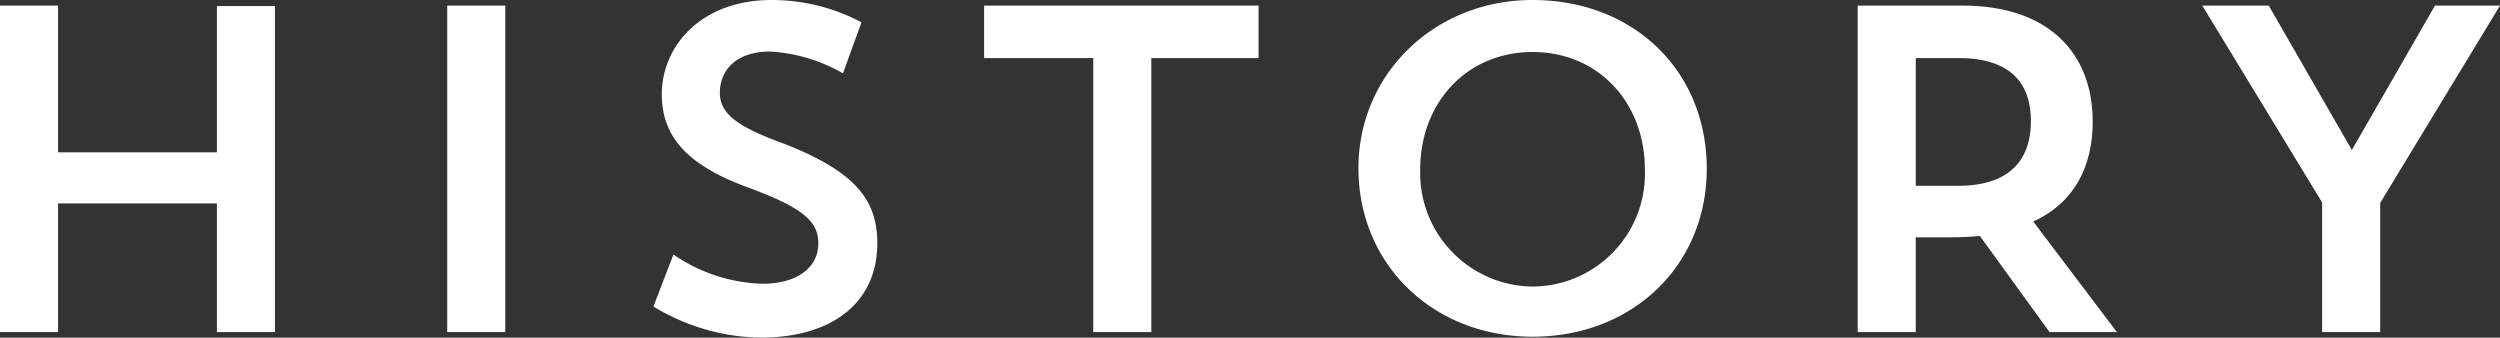
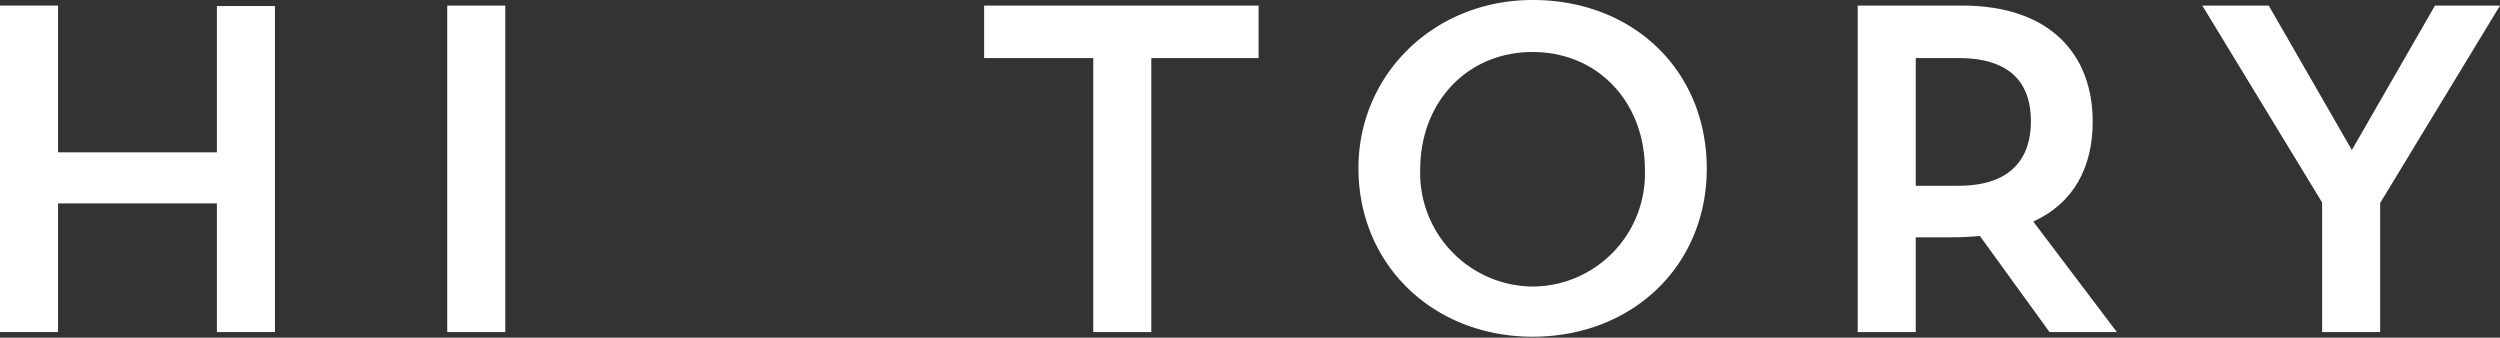
<svg xmlns="http://www.w3.org/2000/svg" viewBox="0 0 215.32 29.08">
  <rect x="0" y="0" width="215.32" height="29.08" fill="#333333" stroke="none" />
  <defs>
    <style>.cls-1{fill:#fff;}</style>
  </defs>
  <title>company_history</title>
  <g id="レイヤー_2" data-name="レイヤー 2">
    <g id="レイヤー_1-2" data-name="レイヤー 1">
      <path class="cls-1" d="M18.68,17.52H5V28.6H0V.48H5V13.12H18.68V.52h5V28.6h-5Z" />
      <path class="cls-1" d="M38.52.48h5V28.6h-5Z" />
-       <path class="cls-1" d="M65.48,29.08a18.21,18.21,0,0,1-9.2-2.68L58,21.92a14.25,14.25,0,0,0,7.64,2.52c3.32,0,4.84-1.64,4.84-3.44s-1-3-6.12-4.88c-5.48-2-7.36-4.6-7.36-8C57,3.92,60.44,0,66.44,0A16.54,16.54,0,0,1,74.2,1.92l-1.6,4.4a14.08,14.08,0,0,0-6.28-1.88C63.36,4.44,62,6.08,62,8c0,1.8,1.52,2.92,5.48,4.36,6.28,2.44,8.08,4.92,8.08,8.6C75.56,26,71.76,29.08,65.48,29.08Z" />
      <path class="cls-1" d="M84.76.48H108.4V5H99.16V28.6h-5V5h-9.4Z" />
      <path class="cls-1" d="M132,0c8.72,0,15,6.12,15,14.52S140.56,29,132,29s-15-6.2-15-14.52C117,6.4,123.52,0,132,0Zm0,24.68a9.72,9.72,0,0,0,9.67-10.08c0-5.76-4-10.12-9.67-10.12s-9.68,4.36-9.68,10.12A9.78,9.78,0,0,0,132,24.68Z" />
      <path class="cls-1" d="M160,.48h9c7.48,0,11.24,4.12,11.24,10,0,3.88-1.6,7-5.12,8.6l7.2,9.52h-5.8l-6-8.28q-1.2.12-2.52.12H165V28.6h-5ZM165,5V16h3.68c4.64,0,6.24-2.48,6.24-5.56S173.36,5,168.68,5Z" />
      <path class="cls-1" d="M215.32.48,205,17.48V28.6h-5V17.44L189.68.48h5.72l7.16,12.44L209.72.48Z" />
    </g>
  </g>
</svg>